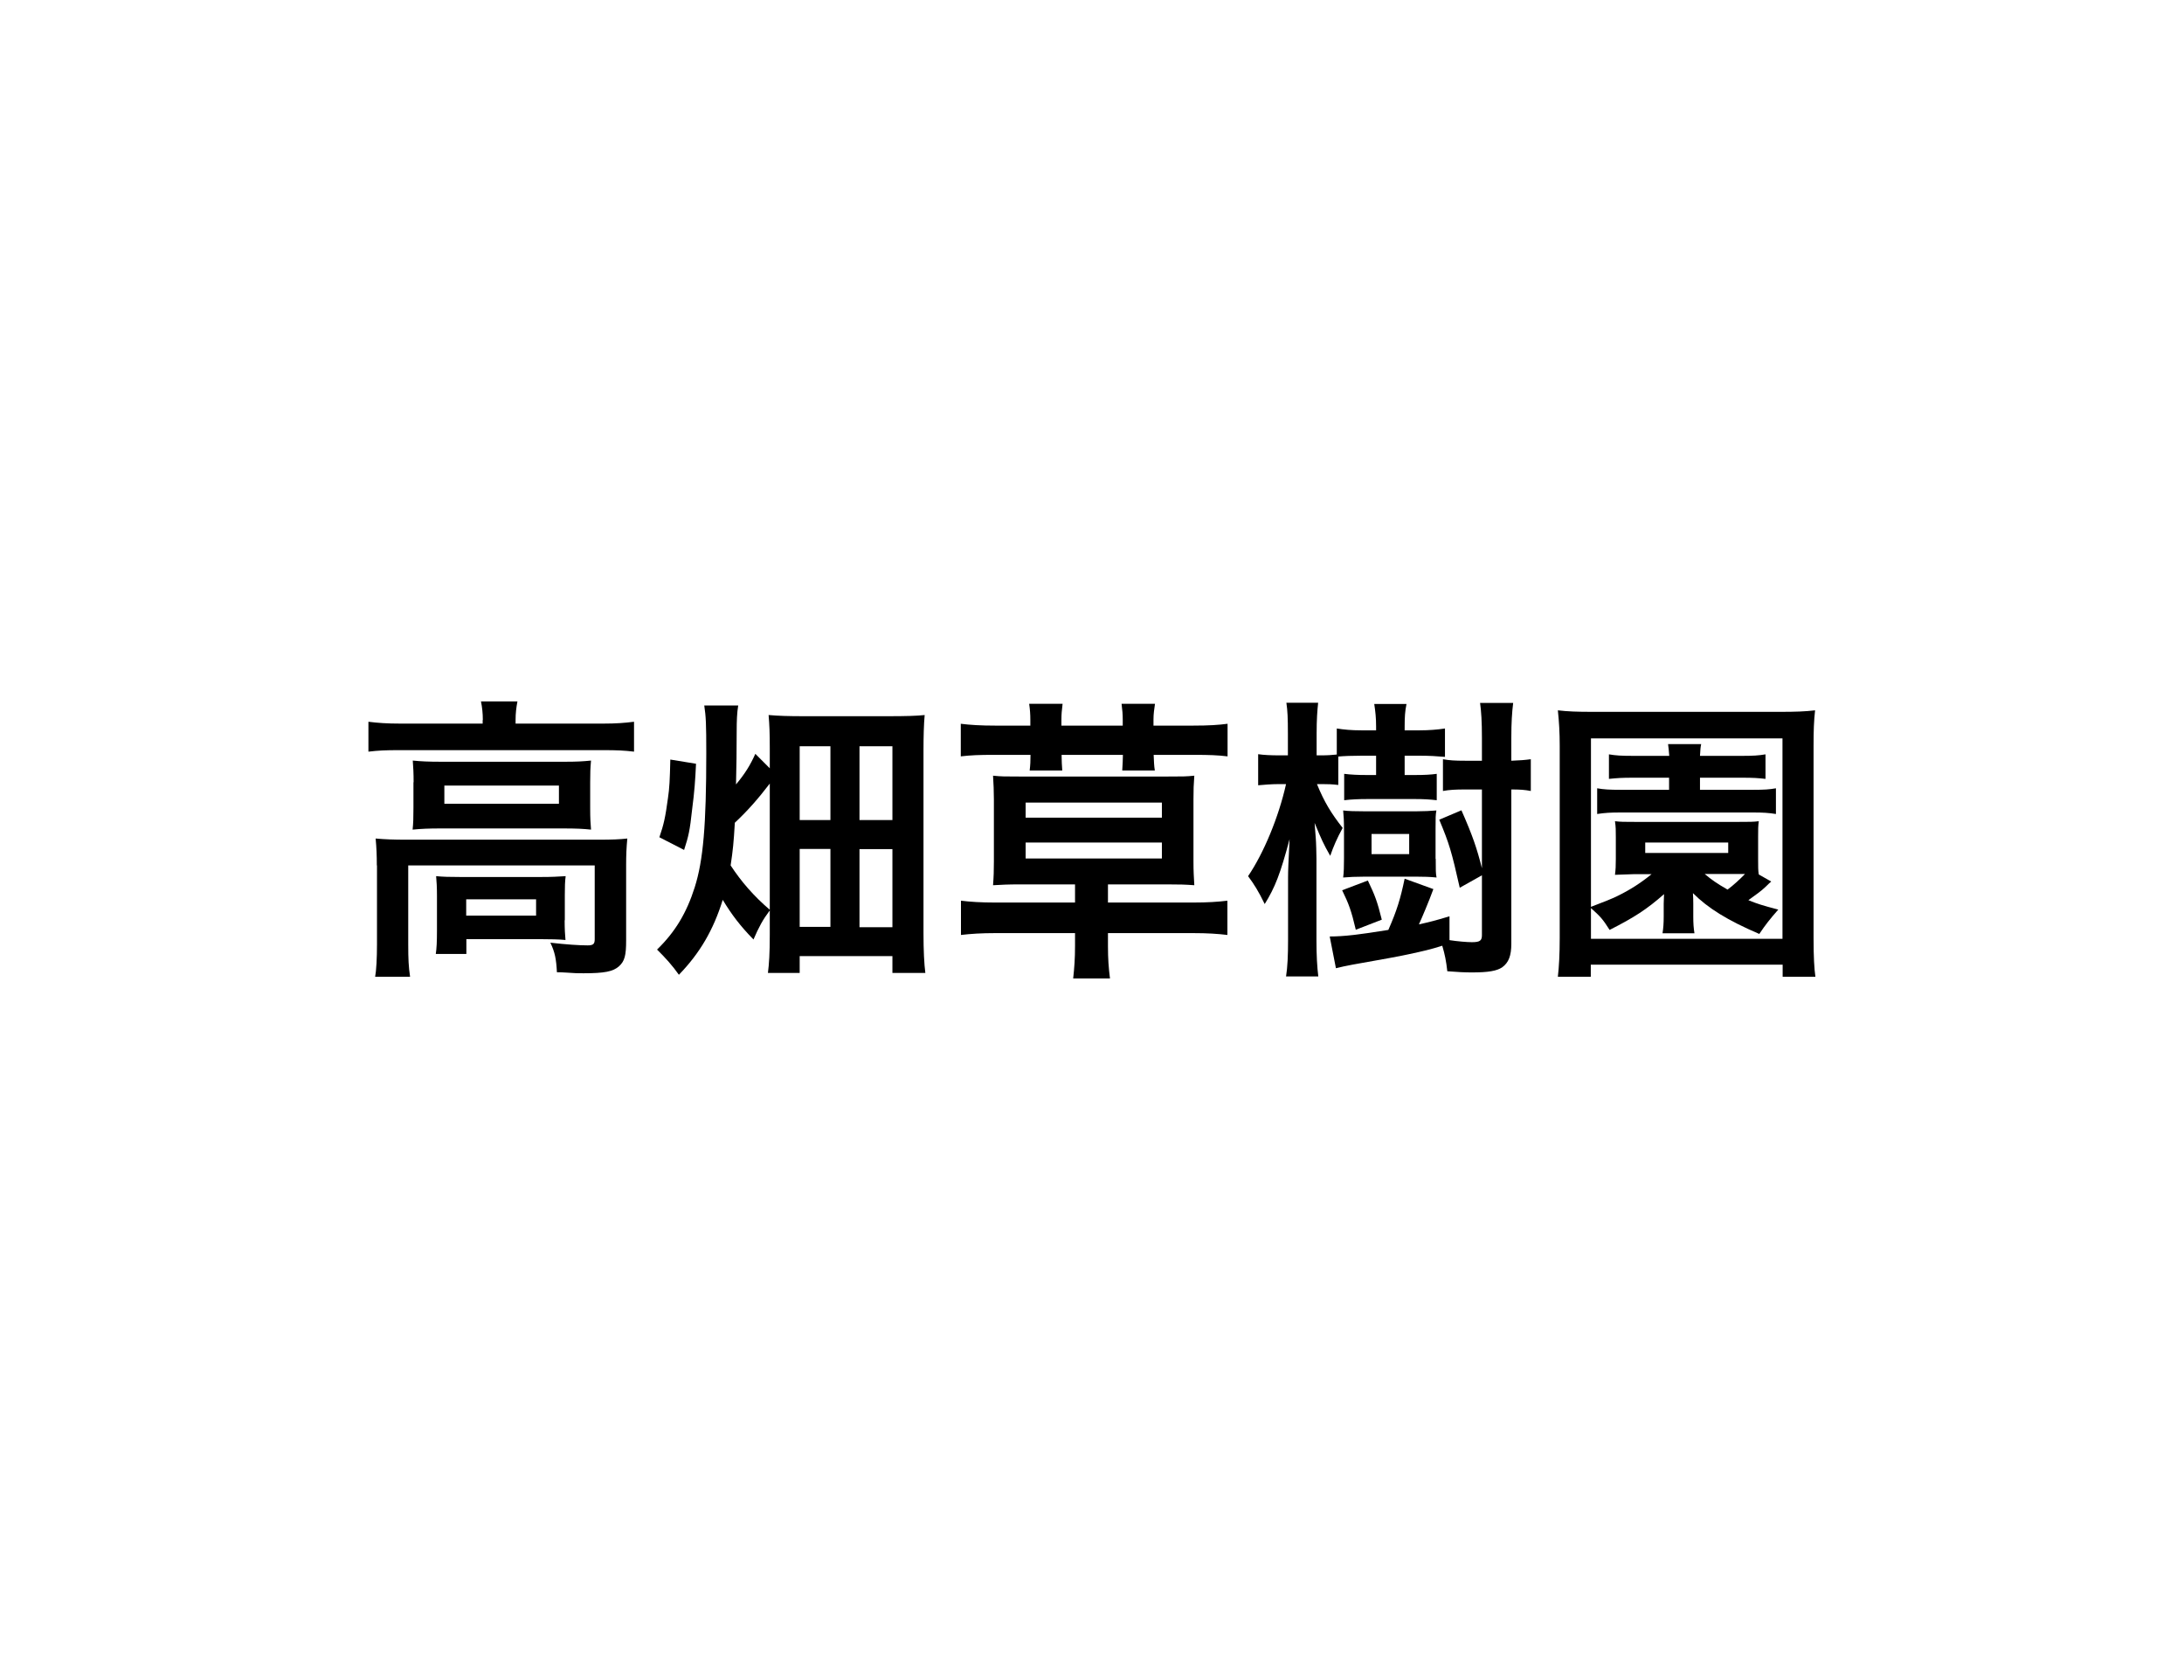
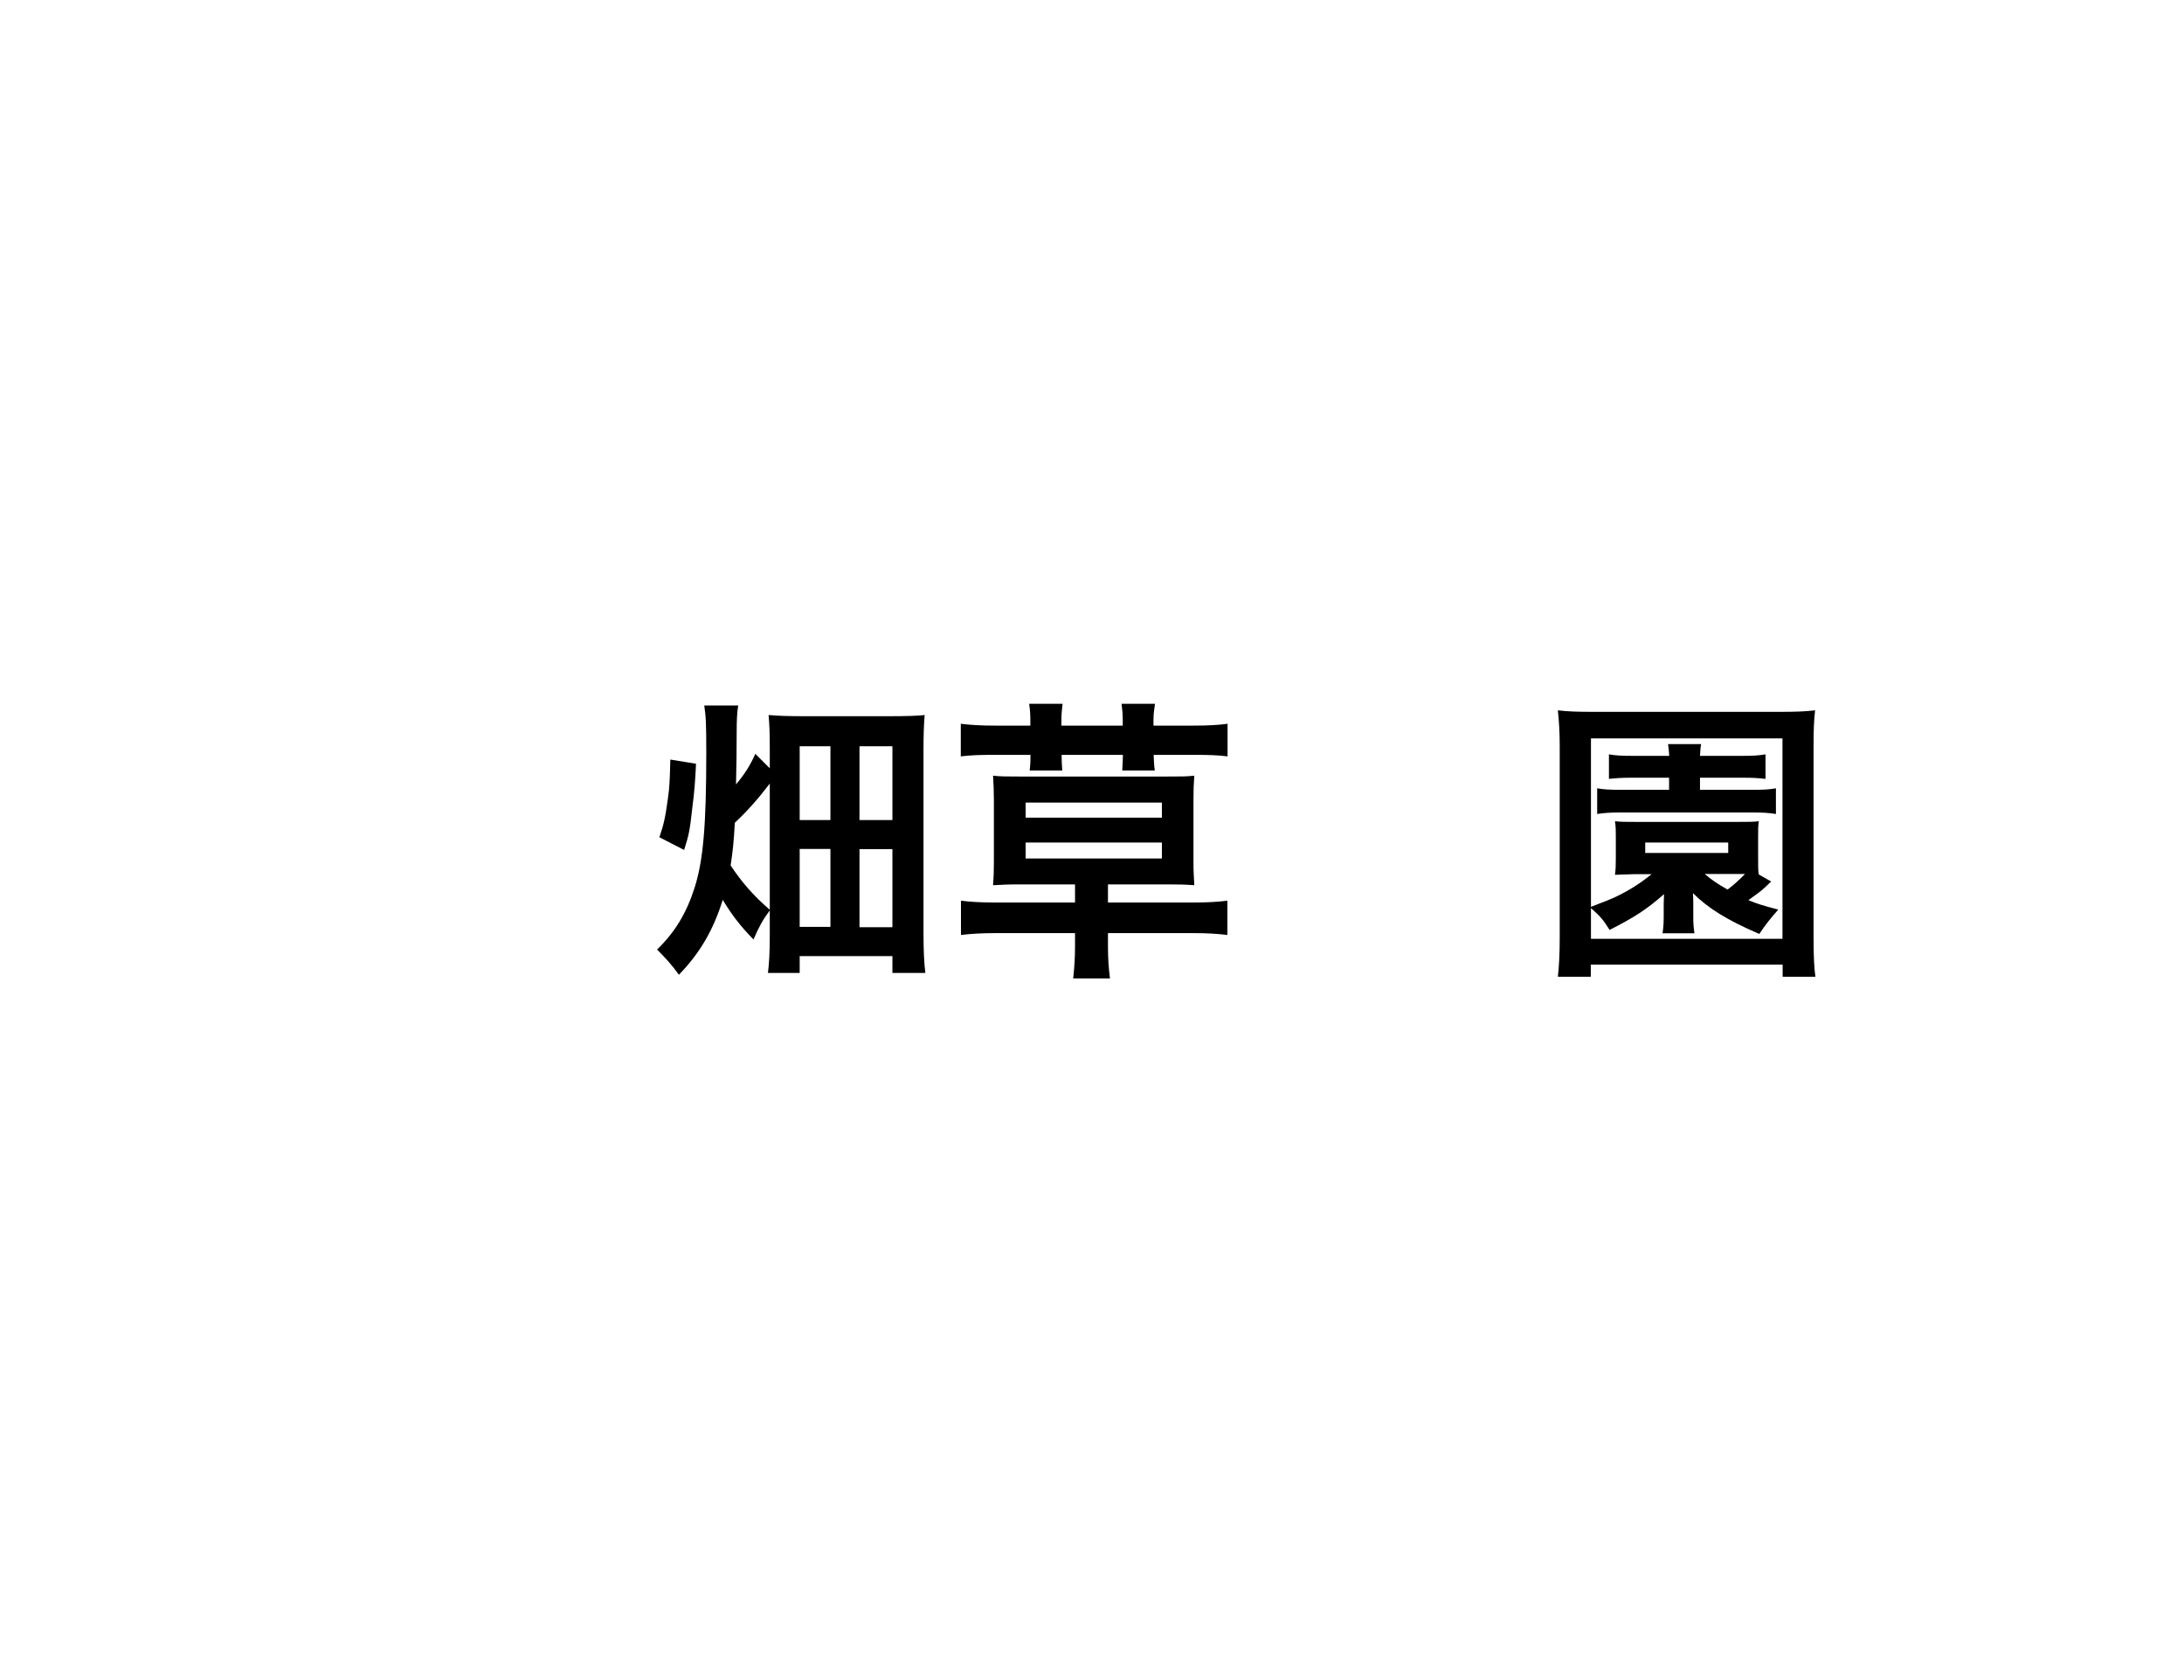
<svg xmlns="http://www.w3.org/2000/svg" viewBox="0 0 130 100">
-   <path d="m0 0h130v100h-130z" fill="none" />
-   <path d="m28.74 42.86c0-.41-.04-.76-.11-1.11h2.17c-.07.37-.11.7-.11 1.09v.23h5.2c.79 0 1.29-.04 1.85-.11v1.78c-.58-.07-1.02-.09-1.83-.09h-12.16c-.79 0-1.23.02-1.82.09v-1.78c.56.07 1.09.11 1.92.11h4.88v-.21zm-6.31 8.65c0-.6-.02-1.06-.07-1.6.56.05 1.08.07 1.83.07h11.42c.85 0 1.27-.02 1.73-.07-.05.55-.07.95-.07 1.59v4.49c0 .88-.09 1.22-.42 1.52-.35.32-.88.42-2.12.42-.37 0-.46 0-1.02-.04q-.28-.02-.56-.02c-.04-.79-.12-1.2-.39-1.76.97.11 1.73.16 2.22.16.34 0 .42-.09.42-.37v-4.39h-11.1v4.69c0 .9.02 1.32.11 1.94h-2.08c.07-.37.11-1.11.11-1.94v-4.69zm2.19-4.95c0-.56-.02-.86-.05-1.29.51.05.93.07 1.71.07h7.33c.71 0 1.08-.02 1.57-.07-.04.46-.05.72-.05 1.29v1.52c0 .69.02.88.05 1.3-.48-.05-.88-.07-1.66-.07h-7.3c-.69 0-1.15.02-1.66.07.04-.37.05-.7.05-1.3v-1.52zm8.99 8.21c0 .51.02.86.05 1.18-.34-.04-.99-.05-1.46-.05h-4.44v.88h-1.82c.05-.33.07-.72.07-1.43v-2.04c0-.51-.02-.81-.05-1.16.41.04.78.05 1.43.05h4.83c.67 0 .92-.02 1.45-.05-.04.33-.05.6-.05 1.13v1.5zm-7.16-6.93h6.82v-1.08h-6.82zm1.3 6.66h4.16v-.97h-4.16z" />
  <path d="m43.94 42c-.07.42-.09.88-.09 1.55q0 1.59-.04 3.14c.53-.63.85-1.15 1.15-1.82l.86.86v-1.2c0-.92-.02-1.37-.07-1.97.62.05 1.09.07 2.22.07h4.78c1.25 0 1.8-.02 2.29-.07-.05.53-.07 1.3-.07 2.1v10.89c0 1.02.04 1.83.11 2.36h-1.96v-1h-5.52v1h-1.89c.07-.55.11-1.16.11-2.27v-1.45c-.42.56-.65.99-.97 1.73-.79-.81-1.3-1.48-1.83-2.36-.56 1.8-1.36 3.17-2.61 4.46-.37-.53-.81-1.02-1.3-1.5 1.09-1.06 1.76-2.19 2.24-3.7.51-1.6.69-3.72.69-7.99 0-1.75-.02-2.17-.12-2.84h2.03zm-4.69 7.83c.26-.76.35-1.15.51-2.33.09-.6.11-1.06.14-2.29l1.53.25c-.05 1.04-.09 1.62-.23 2.7-.14 1.3-.21 1.59-.48 2.43l-1.48-.76zm6.57-3.19c-.69.9-1.3 1.6-2.08 2.33-.07 1.2-.11 1.6-.25 2.54.62.95 1.37 1.82 2.33 2.64zm1.78 2.17h1.83v-4.39h-1.83zm0 6.36h1.83v-4.64h-1.83zm3.56-6.36h1.96v-4.39h-1.96zm0 6.38h1.96v-4.65h-1.96z" />
  <path d="m61.33 42.84c0-.32-.02-.6-.07-.95h1.99c-.05.41-.07.62-.07.95v.35h3.65v-.35c0-.32-.02-.56-.07-.95h1.99c-.05.34-.09.6-.09.95v.35h2.33c.99 0 1.55-.04 2.08-.11v1.94c-.58-.07-1.09-.09-1.97-.09h-2.43c.02.41.02.62.07.93h-1.94c.02-.39.04-.62.04-.93h-3.65c0 .37.02.62.04.93h-1.94c.04-.33.05-.56.05-.93h-2.19c-.86 0-1.36.02-1.96.09v-1.94c.55.07 1.18.11 2.08.11h2.06zm-.6 9.8c-.74 0-1.09.02-1.62.05.04-.51.05-.9.05-1.41v-3.7c0-.51-.02-.9-.05-1.41.49.05.67.05 1.62.05h8.74c.95 0 1.13 0 1.62-.05-.04.55-.05.81-.05 1.41v3.7c0 .6.02.86.05 1.41-.53-.04-.88-.05-1.62-.05h-3.52v1.08h5.08c.85 0 1.46-.04 2.03-.11v2.04c-.58-.07-1.2-.11-2.03-.11h-5.08v.76c0 .78.04 1.3.12 1.94h-2.19c.07-.65.11-1.18.11-1.94v-.76h-4.76c-.79 0-1.45.04-2.03.11v-2.04c.55.07 1.2.11 2.03.11h4.76v-1.08zm.32-3.97h8.11v-.9h-8.11zm0 2.43h8.11v-.95h-8.11z" />
-   <path d="m79.64 46.72c-.34-.04-.58-.05-.97-.05h-.28c.44 1.08.85 1.74 1.53 2.61-.34.62-.55 1.11-.74 1.66-.41-.72-.51-.95-.93-1.96q.02.32.07.92c.02.19.04.95.04 1.2v4.85c0 .93.04 1.6.11 2.17h-1.92c.09-.56.12-1.27.12-2.17v-3.74c0-.41.02-.81.09-2.26-.55 2.06-.86 2.86-1.48 3.86-.37-.76-.62-1.16-.99-1.66.93-1.37 1.82-3.51 2.26-5.48h-.39c-.48 0-.92.04-1.27.07v-1.85c.33.05.76.07 1.29.07h.48v-1.3c0-.92-.02-1.36-.09-1.83h1.89c-.05.46-.09.99-.09 1.83v1.3h.28c.37 0 .63-.02.92-.05v-1.55c.44.07.88.11 1.46.11h.88v-.23c0-.51-.04-.88-.11-1.34h1.92c-.09.44-.11.79-.11 1.34v.23h.9c.53 0 1.06-.04 1.5-.11v1.69c-.44-.04-.95-.07-1.5-.07h-.9v1.15h.62c.56 0 .93-.02 1.29-.07v1.57c-.42-.05-.83-.07-1.3-.07h-2.82c-.51 0-.97.02-1.39.07v-1.57c.41.05.81.07 1.34.07h.56v-1.15h-.86c-.58 0-1.06.02-1.39.05v1.69zm6.65 9.24c.46.07 1.02.12 1.32.12.48 0 .6-.09.6-.42v-3.56l-1.32.74c-.49-2.17-.62-2.61-1.22-4.05l1.32-.56c.67 1.52.92 2.26 1.22 3.45v-4.69h-1c-.58 0-.93.02-1.32.09v-1.89c.39.07.7.09 1.32.09h1v-1.36c0-.99-.04-1.57-.11-2.08h1.97c-.07.56-.11 1.16-.11 2.08v1.36c.51-.02.79-.04 1.16-.09v1.89c-.37-.07-.63-.09-1.16-.09v9.18c0 .72-.16 1.13-.55 1.41-.32.21-.81.3-1.8.3-.4 0-.85-.02-1.46-.07-.07-.62-.14-.97-.3-1.52-.72.23-1.13.32-2.01.51-.53.12-1.66.32-3.35.62-.37.07-.7.14-.97.21l-.37-1.89c.86 0 1.75-.11 3.49-.39.51-1.16.72-1.85.97-3.05l1.71.62c-.26.72-.69 1.73-.86 2.1.63-.14.92-.21 1.82-.48v1.41zm-5.59-.63c-.26-1.11-.41-1.52-.81-2.34l1.53-.58c.44.92.56 1.25.83 2.33l-1.55.6zm4.76-4.21c0 .67 0 .88.05 1.11-.39-.04-.79-.05-1.2-.05h-3.09c-.51 0-.93.02-1.27.05.04-.28.05-.67.05-1.15v-1.71c0-.48-.02-.83-.05-1.13.3.04.74.05 1.25.05h3.12c.44 0 .81-.02 1.18-.05-.05.26-.05.44-.05 1.09v1.78zm-3.82-.28h2.24v-1.2h-2.24z" />
  <path d="m106.11 58.14v-.72h-11.42v.72h-1.96c.07-.6.11-1.36.11-2.31v-11.44c0-.79-.04-1.45-.11-2.11.58.07 1.16.09 2.06.09h11.19c.88 0 1.48-.02 2.06-.09-.07.65-.09 1.18-.09 2.11v11.46c0 1.08.04 1.83.11 2.29h-1.96zm-11.42-4.16c.74-.28 1.27-.49 1.59-.65.76-.37 1.39-.78 2.03-1.3h-1.02q-.79.02-1.16.04c.04-.32.05-.53.05-.95v-1.29c0-.42 0-.6-.05-.95.33.04.55.04 1.16.04h6.24c.63 0 .83 0 1.16-.04-.04.3-.04.44-.04.95v1.29c0 .49 0 .71.04.93l.74.42q-.11.09-.32.3c-.26.25-.55.46-1.04.81.51.21.86.32 1.78.56-.51.58-.76.9-1.13 1.45-1.89-.81-3.05-1.53-3.95-2.43q.02.32.02.62v.76c0 .44.02.69.07 1.01h-1.9c.05-.32.07-.6.07-1.01v-.76c0-.11.02-.42.02-.56-1.02.9-1.78 1.39-3.24 2.13-.4-.63-.53-.78-1.11-1.3v1.83h11.4v-11.93h-11.4v10.05zm2.54-7.69c-.7 0-.95.02-1.46.07v-1.46c.42.07.71.09 1.48.09h2.11c-.02-.28-.04-.48-.07-.7h1.97c-.04.19-.05.33-.07.7h2.49c.67 0 1-.02 1.41-.09v1.46c-.44-.05-.72-.07-1.41-.07h-2.49v.72h3.15c.69 0 .97-.02 1.37-.09v1.53c-.44-.07-.78-.09-1.34-.09h-7.93c-.56 0-.92.02-1.37.09v-1.53c.39.07.72.09 1.41.09h2.87v-.72h-2.13zm.7 4.48h4.94v-.62h-4.94zm3.54 1.25c.42.35.7.55 1.36.93.34-.25.74-.62 1.04-.93z" />
</svg>